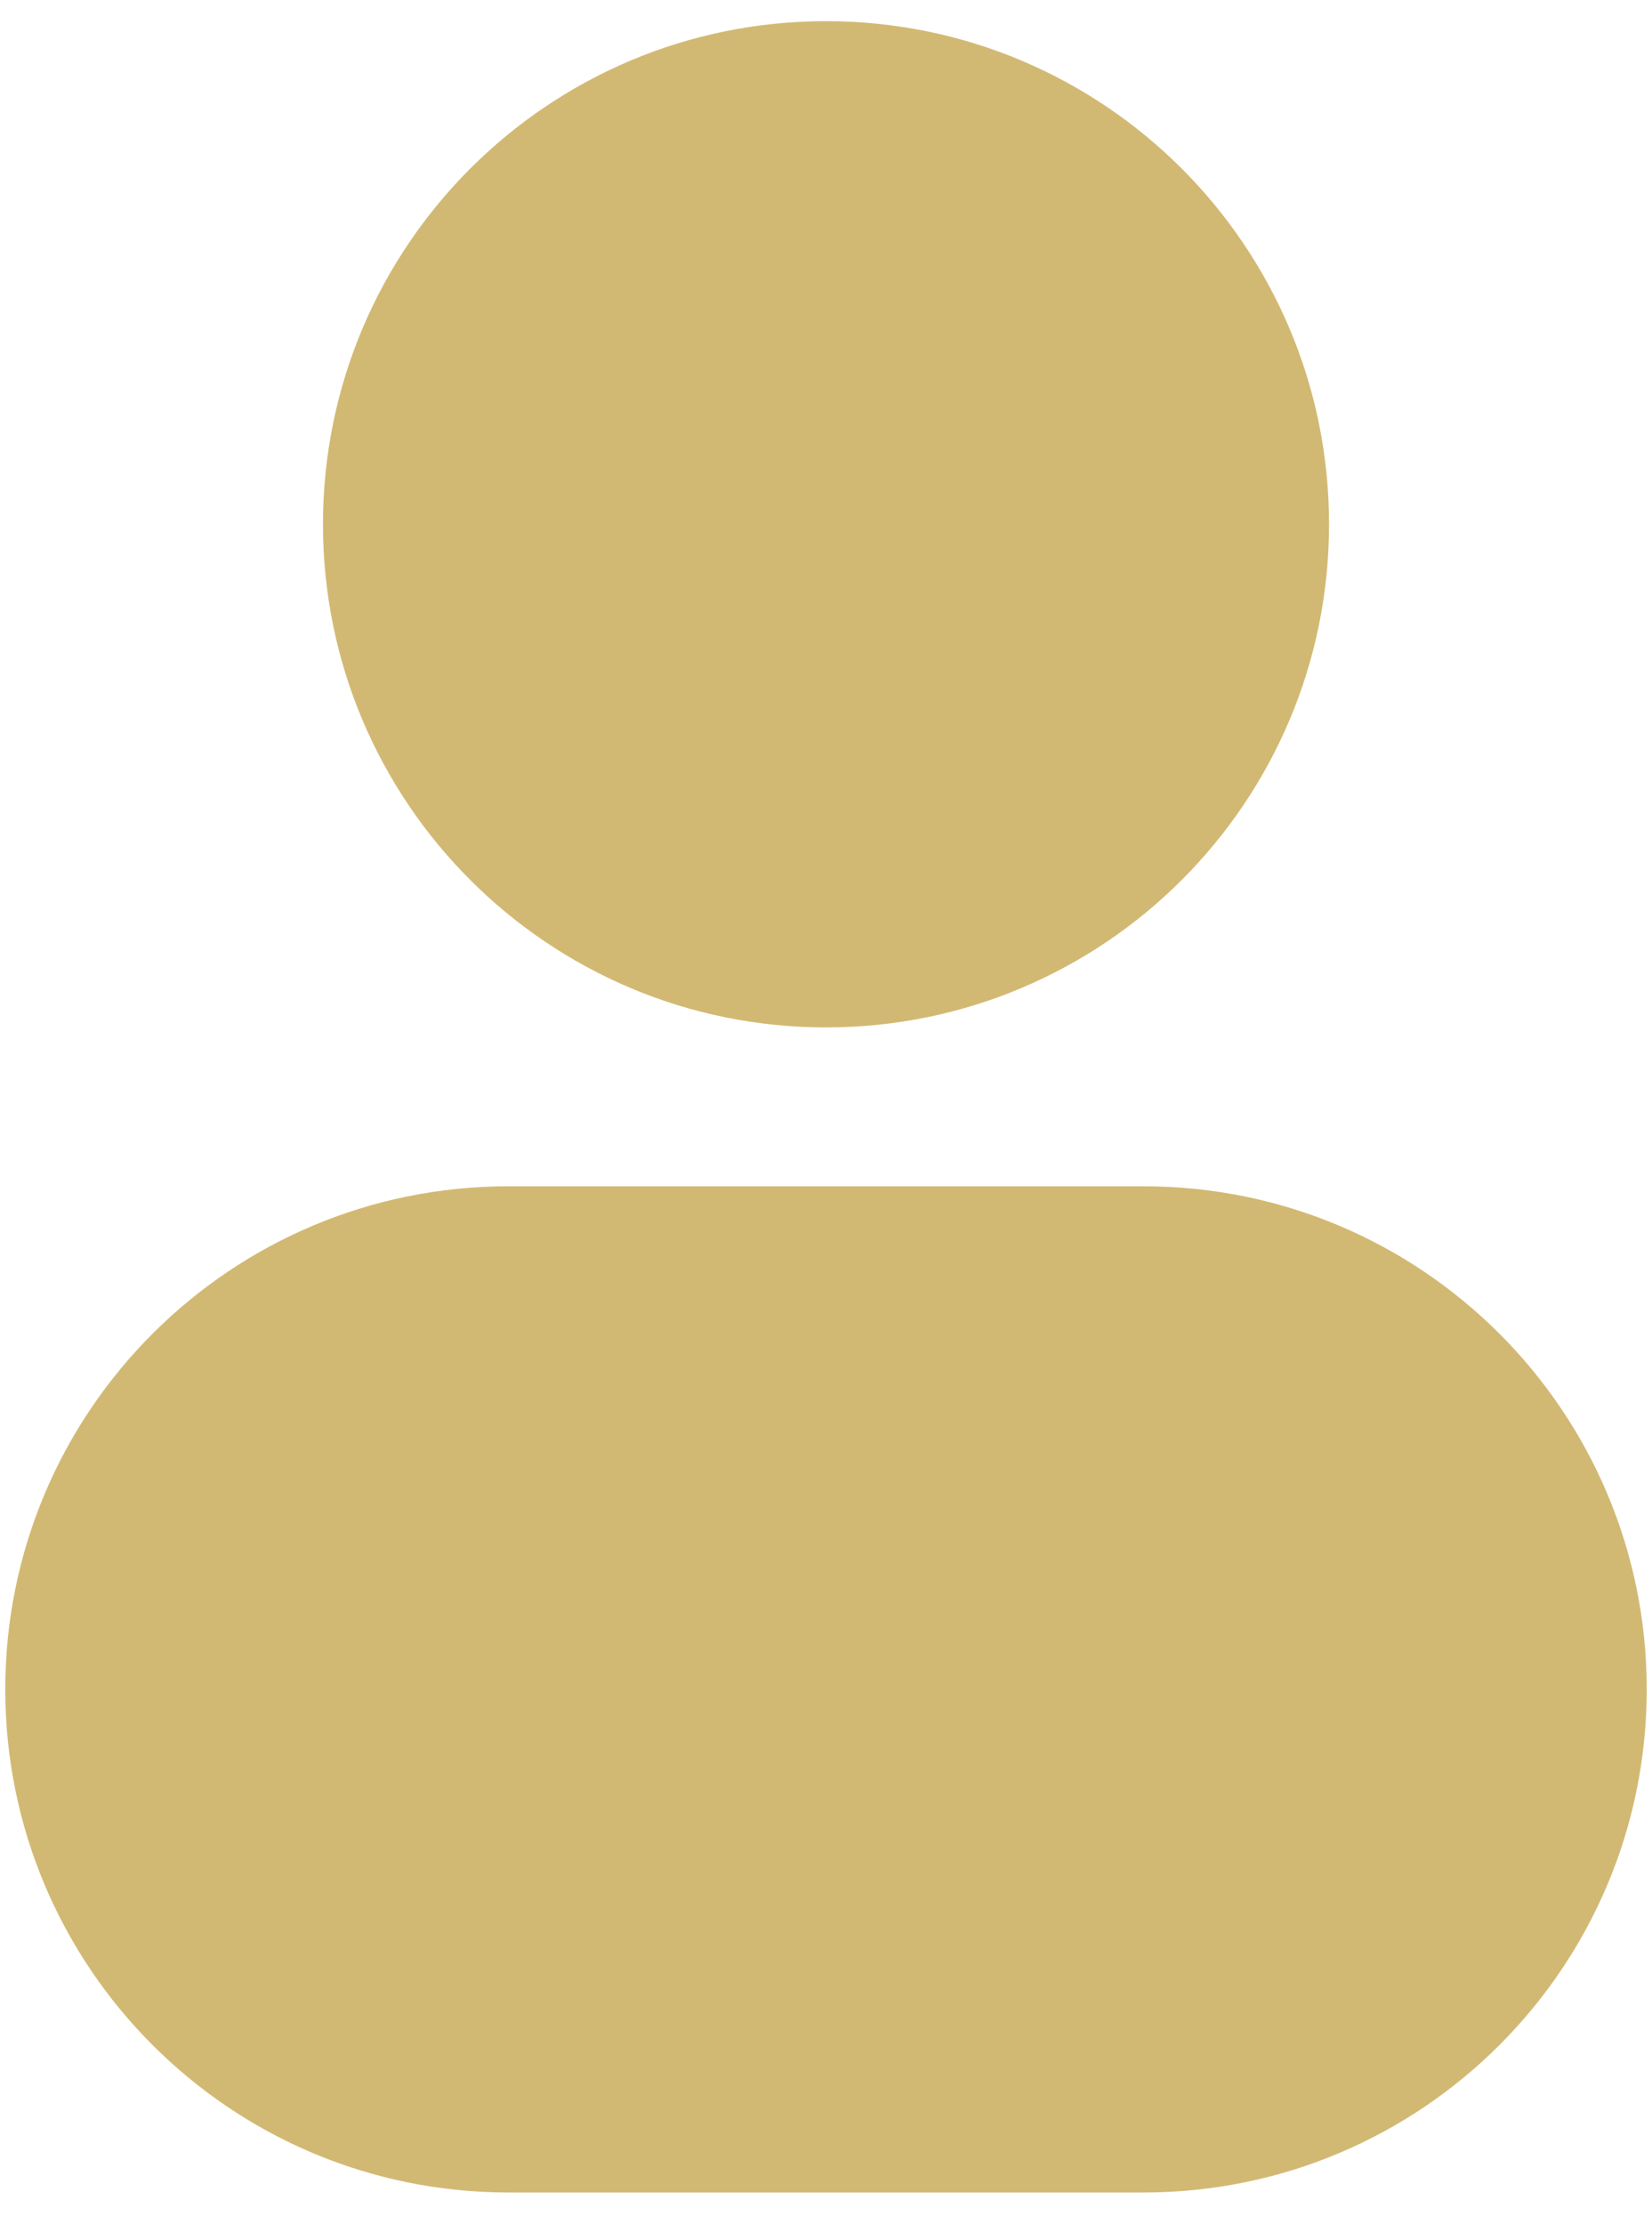
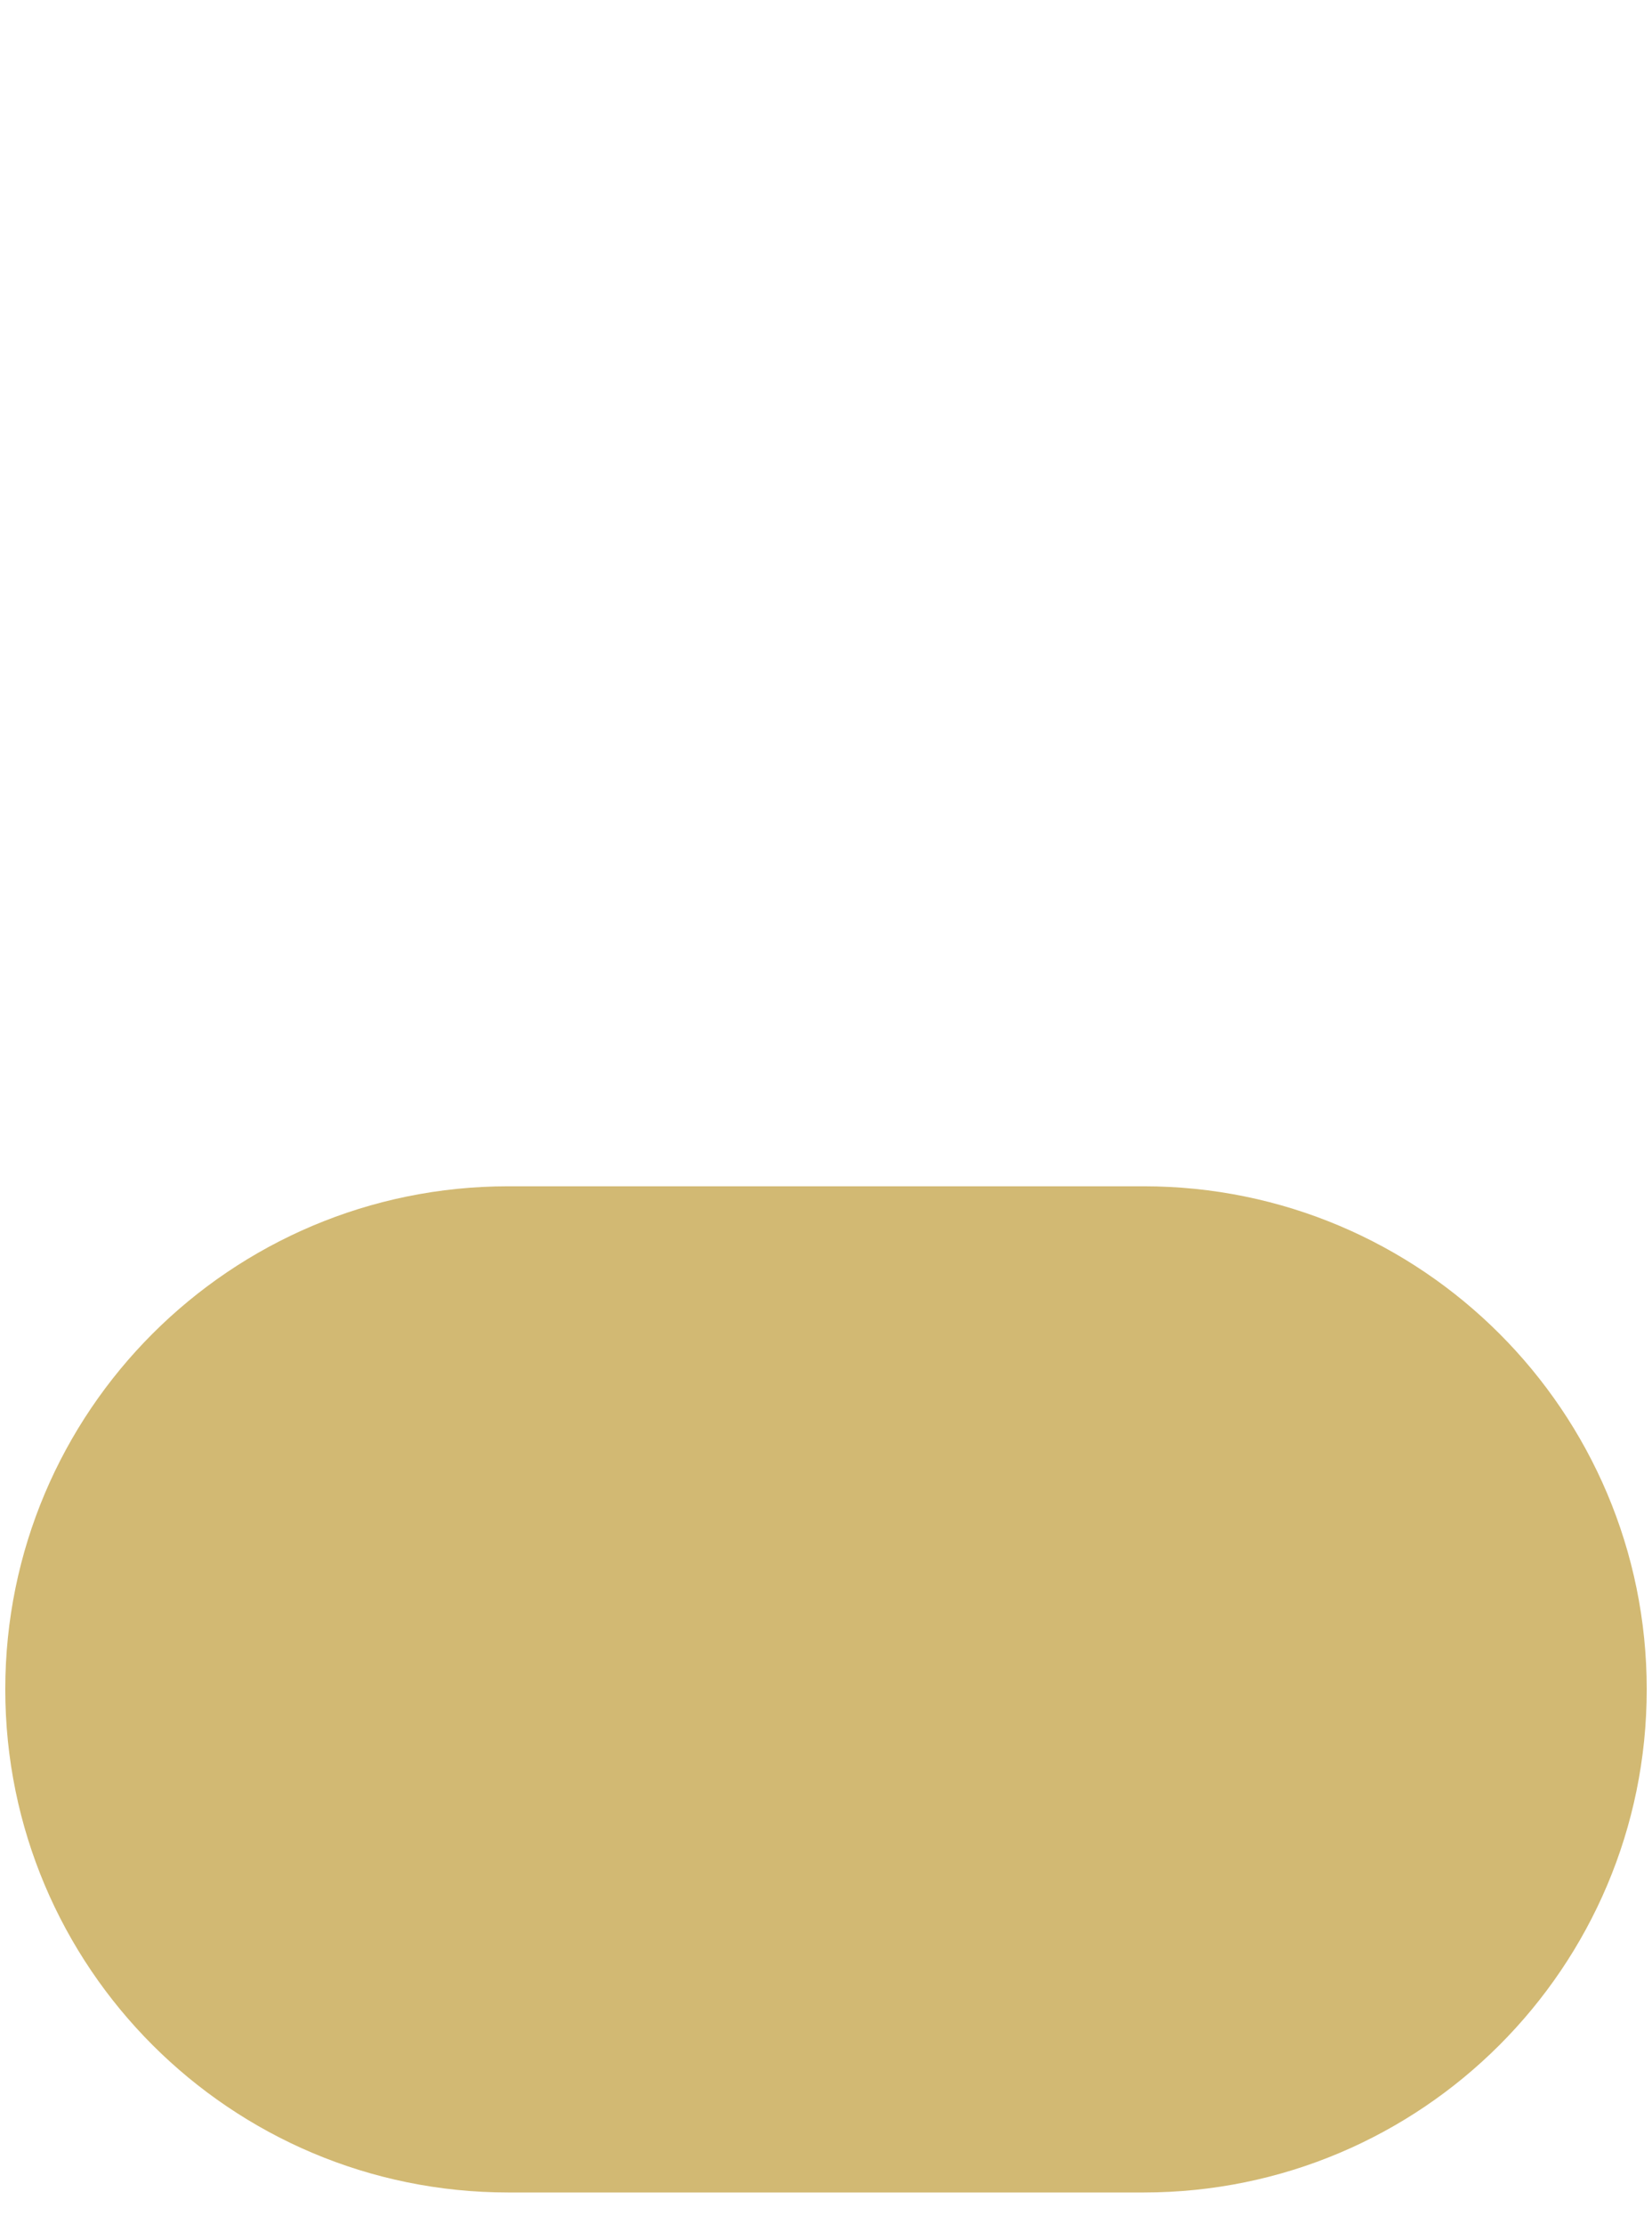
<svg xmlns="http://www.w3.org/2000/svg" width="26" height="35" viewBox="0 0 26 35" fill="none">
-   <path d="M13 0.333C8.628 0.333 5.083 3.878 5.083 8.25C5.083 12.622 8.628 16.167 13 16.167C17.372 16.167 20.917 12.622 20.917 8.25C20.917 3.878 17.372 0.333 13 0.333Z" fill="#D2B973" />
  <path d="M8 18.667C3.628 18.667 0.083 22.211 0.083 26.583C0.083 30.956 3.628 34.5 8 34.5H18C22.372 34.5 25.917 30.956 25.917 26.583C25.917 22.211 22.372 18.667 18 18.667H8Z" fill="#D2B973" />
</svg>